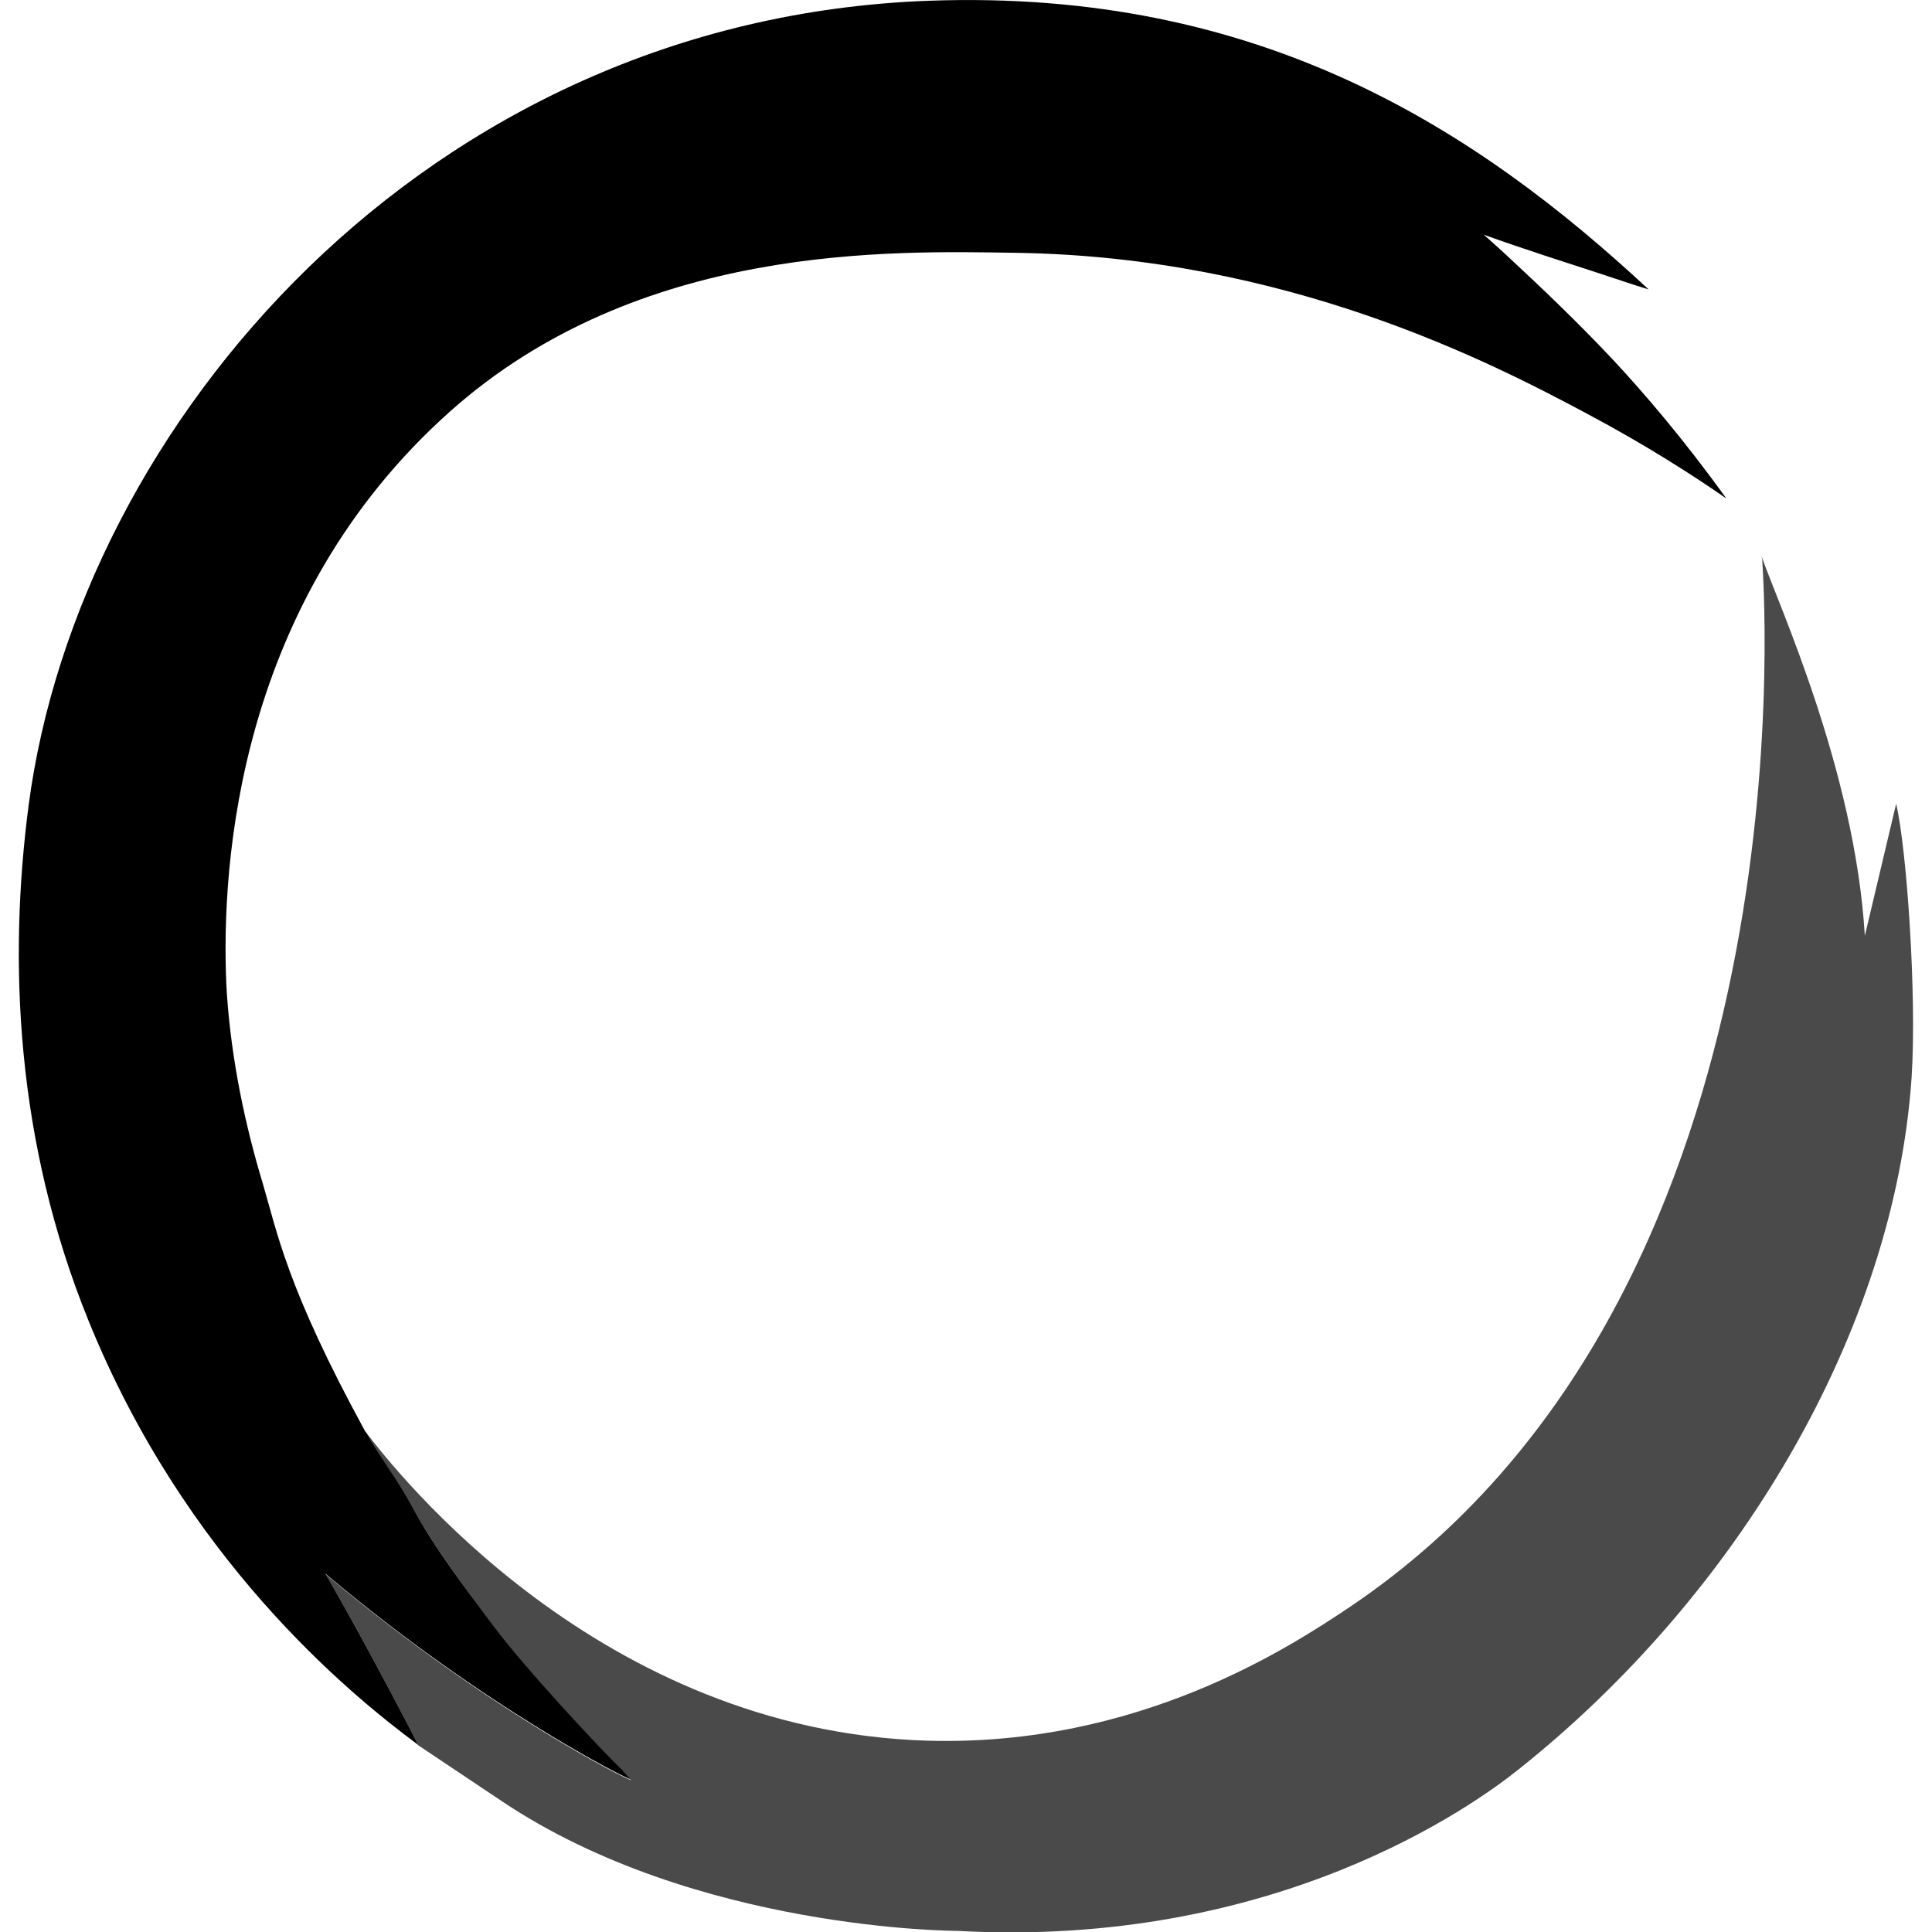
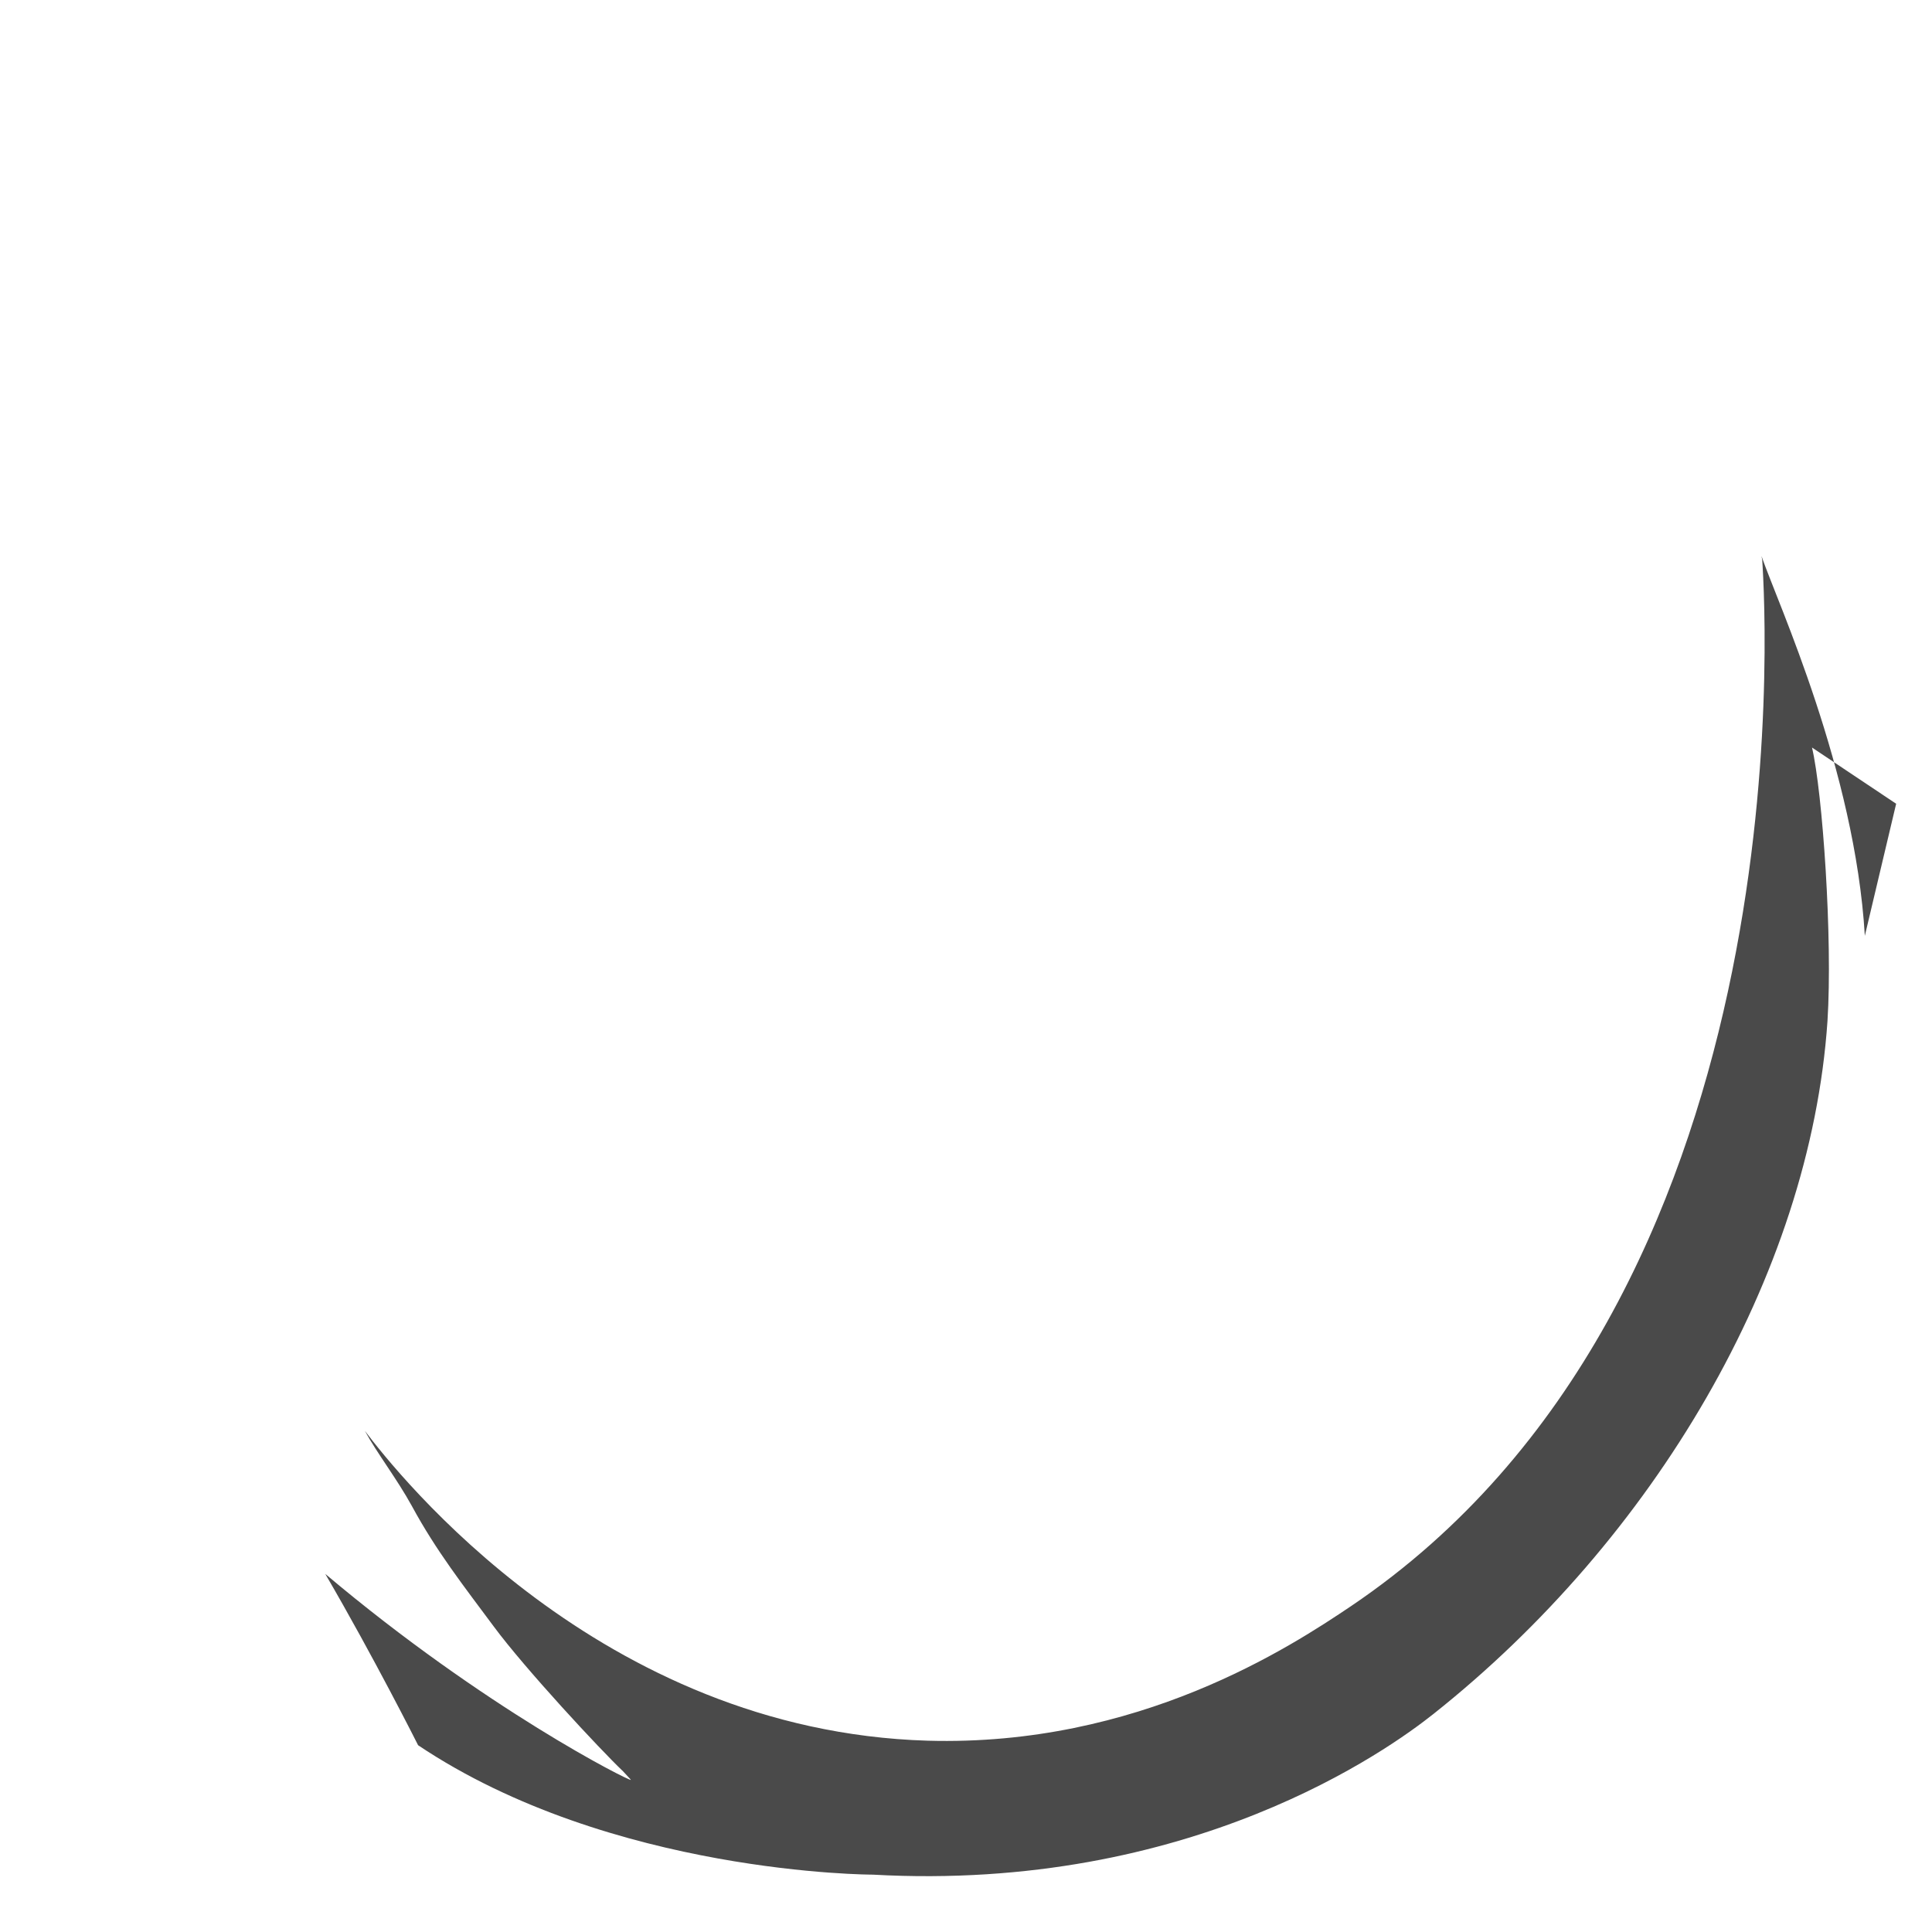
<svg xmlns="http://www.w3.org/2000/svg" xml:space="preserve" viewBox="0 0 512 512">
-   <path d="m502.5 213-8.3 35c-2.6-43.8-23-88-27.3-100.4-.1-.4-.1-.1.1.7 1.1 16.4 11 196.3-108.9 277.3-16.2 10.9-56.4 37.3-112.3 35.7-86.9-2.6-140.6-70.9-149.1-82.1 3.2 5.9 8.5 12.7 12.5 20 6.4 11.8 13.6 21 21.7 31.9 8.3 11.2 28.1 32.5 34.2 38.3 2.1 2.2 2.1 2.3 2.1 2.3-.3.4-38.7-18.9-81-54.6 13 22.3 24.6 45.4 24.6 45.4s21.4 14.3 22.3 14.9c51.2 34.3 120.5 34.3 120.5 34.3 84.4 4.7 136.9-33.3 148.6-42.6 58.2-46.2 99.8-116 104.4-183.6 1.4-21.9-1.3-60.6-4.1-72.5" style="opacity:.71" />
-   <path d="m167.1 471.5-2.1-2.3c-6-5.8-25.8-27-34.2-38.3-8.1-10.9-15.3-20-21.7-31.9-3.8-7-8.9-13.6-12.1-19.4 0-.1-.1-.2-.2-.2-.1-.1-.1-.2-.2-.4-20.6-37.8-23.1-52.3-27-65.5-4.5-14.9-8.3-32.3-9.5-50.5-.1-1.8.1 1.5-.1-1.8-1.5-32.4 3.1-102 59.2-152.1 50.1-44.7 117-42.6 150.1-42.1 71.6 1.1 125.2 28.7 151.4 42.7 15.6 8.3 28 16.3 36.8 22.4-11.6-16.1-22-28.1-29.7-36.4-10.2-10.9-21.3-21.3-25.5-25.2-3.7-3.5-6.8-6.3-9.1-8.3 11.2 4 20.7 7 31.1 10.4 3.6 1.2 9 3 12.6 4.1C391.2 34.2 333.9-3 246.1.2 112.5 5.1 20.9 112.8 7.6 213.3c-5.4 41.2-3.5 89.1 15.9 136.8 25.5 62.8 68.4 98.3 87.3 112.3 0 0-11.7-23.1-24.6-45.4 42.2 35.6 80.7 54.9 80.9 54.5" />
+   <path d="m502.5 213-8.3 35c-2.6-43.8-23-88-27.3-100.4-.1-.4-.1-.1.1.7 1.1 16.4 11 196.3-108.9 277.3-16.2 10.9-56.4 37.3-112.3 35.7-86.9-2.6-140.6-70.9-149.1-82.1 3.2 5.9 8.5 12.7 12.5 20 6.4 11.8 13.6 21 21.7 31.9 8.3 11.2 28.1 32.5 34.2 38.3 2.1 2.2 2.1 2.3 2.1 2.3-.3.4-38.7-18.9-81-54.6 13 22.3 24.6 45.4 24.6 45.4c51.2 34.3 120.5 34.3 120.5 34.3 84.4 4.7 136.9-33.3 148.6-42.6 58.2-46.2 99.8-116 104.4-183.6 1.4-21.9-1.3-60.6-4.1-72.5" style="opacity:.71" />
</svg>